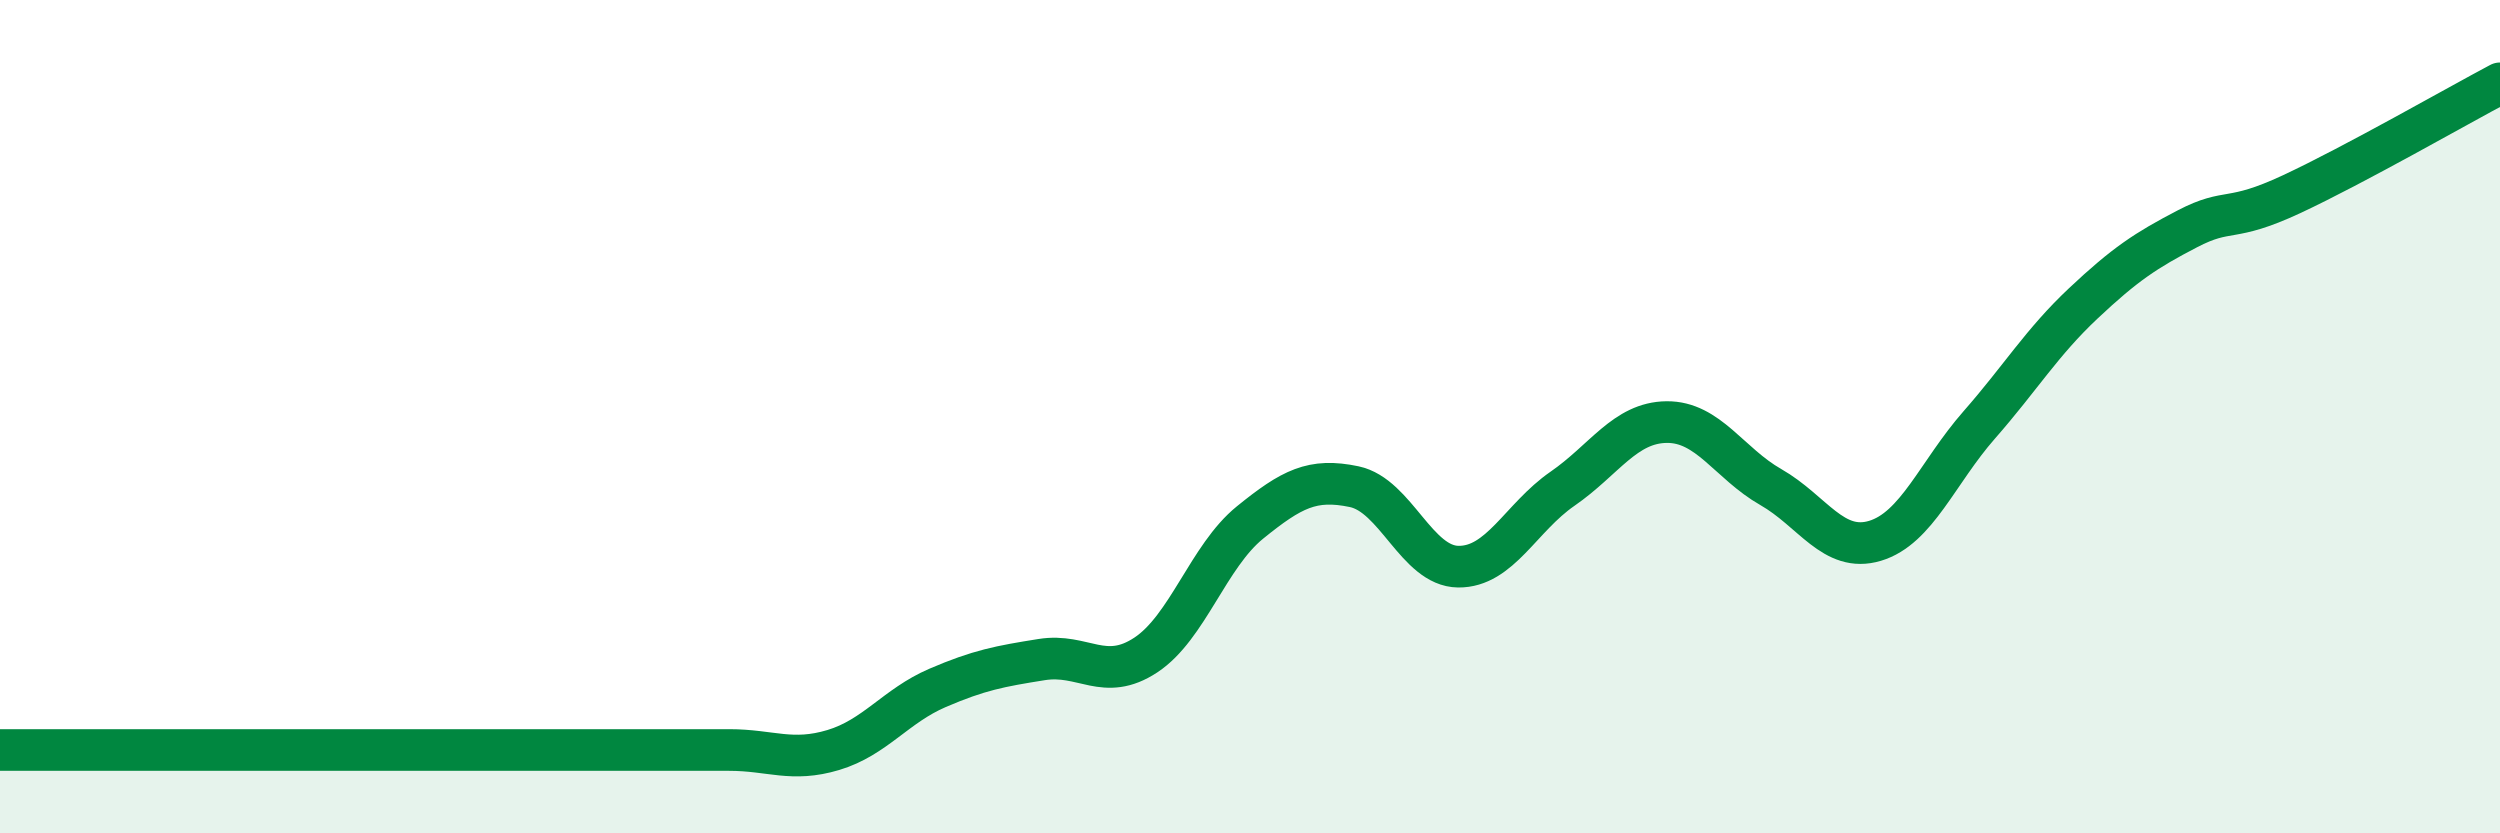
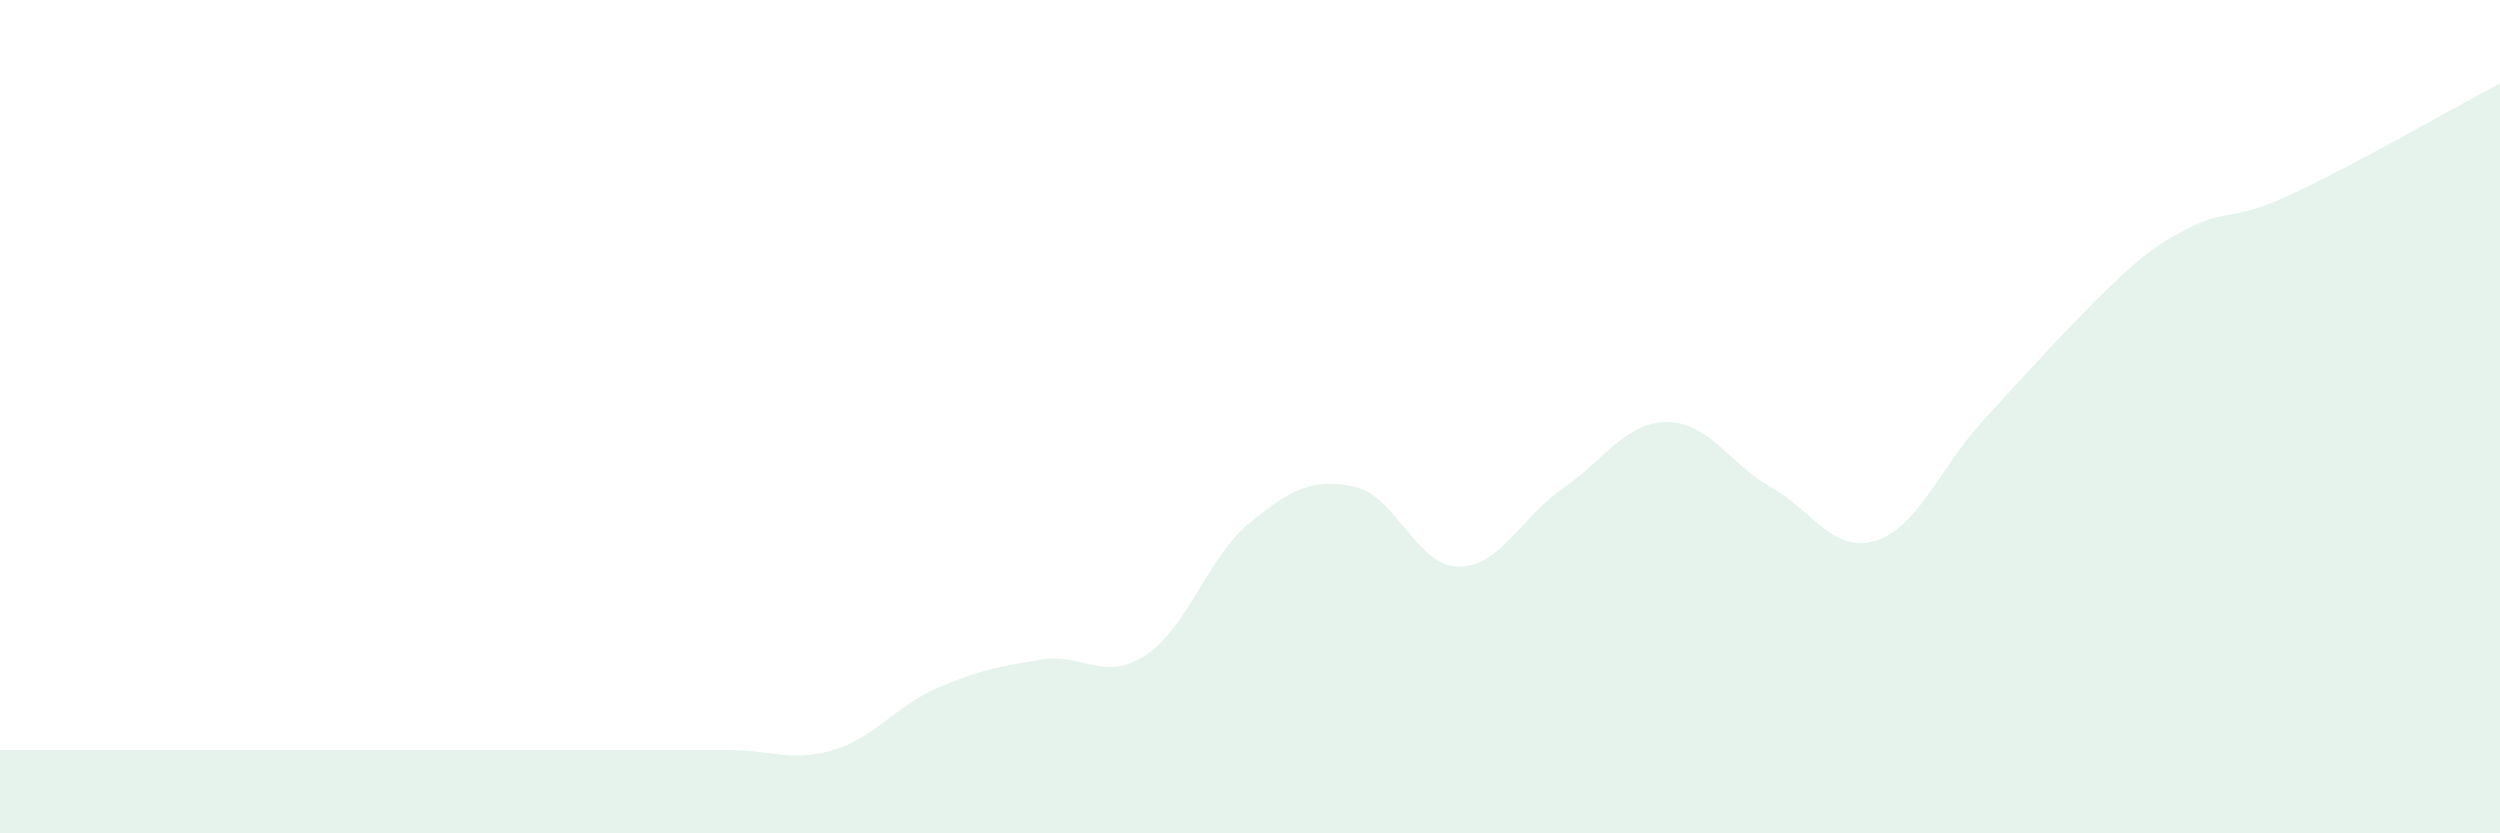
<svg xmlns="http://www.w3.org/2000/svg" width="60" height="20" viewBox="0 0 60 20">
-   <path d="M 0,18 C 0.5,18 1.5,18 2.5,18 C 3.5,18 4,18 5,18 C 6,18 6.5,18 7.5,18 C 8.5,18 9,18 10,18 C 11,18 11.5,18 12.5,18 C 13.5,18 14,18 15,18 C 16,18 16.5,18 17.5,18 C 18.5,18 19,18.3 20,18 C 21,17.7 21.5,16.94 22.5,16.51 C 23.5,16.08 24,15.99 25,15.83 C 26,15.67 26.5,16.38 27.5,15.72 C 28.5,15.06 29,13.35 30,12.54 C 31,11.73 31.5,11.47 32.5,11.68 C 33.5,11.89 34,13.59 35,13.6 C 36,13.61 36.5,12.42 37.5,11.73 C 38.5,11.04 39,10.14 40,10.13 C 41,10.12 41.5,11.12 42.5,11.69 C 43.5,12.26 44,13.28 45,12.98 C 46,12.68 46.5,11.34 47.5,10.2 C 48.5,9.06 49,8.22 50,7.28 C 51,6.34 51.5,6.01 52.5,5.49 C 53.5,4.97 53.5,5.36 55,4.66 C 56.5,3.96 59,2.53 60,2L60 20L0 20Z" fill="#008740" opacity="0.1" stroke-linecap="round" stroke-linejoin="round" />
-   <path d="M 0,18 C 0.5,18 1.5,18 2.5,18 C 3.5,18 4,18 5,18 C 6,18 6.5,18 7.5,18 C 8.5,18 9,18 10,18 C 11,18 11.5,18 12.5,18 C 13.5,18 14,18 15,18 C 16,18 16.5,18 17.5,18 C 18.5,18 19,18.3 20,18 C 21,17.7 21.5,16.94 22.5,16.51 C 23.5,16.08 24,15.99 25,15.83 C 26,15.67 26.5,16.38 27.5,15.72 C 28.5,15.06 29,13.35 30,12.54 C 31,11.73 31.5,11.47 32.5,11.68 C 33.5,11.89 34,13.59 35,13.6 C 36,13.61 36.5,12.42 37.5,11.73 C 38.5,11.04 39,10.14 40,10.13 C 41,10.12 41.5,11.12 42.5,11.69 C 43.5,12.26 44,13.28 45,12.98 C 46,12.68 46.5,11.34 47.5,10.2 C 48.5,9.06 49,8.22 50,7.28 C 51,6.34 51.5,6.01 52.5,5.49 C 53.5,4.97 53.5,5.36 55,4.66 C 56.5,3.96 59,2.53 60,2" stroke="#008740" stroke-width="1" fill="none" stroke-linecap="round" stroke-linejoin="round" />
+   <path d="M 0,18 C 0.5,18 1.5,18 2.5,18 C 3.5,18 4,18 5,18 C 6,18 6.5,18 7.5,18 C 8.5,18 9,18 10,18 C 11,18 11.5,18 12.5,18 C 13.5,18 14,18 15,18 C 16,18 16.5,18 17.5,18 C 18.5,18 19,18.3 20,18 C 21,17.7 21.5,16.94 22.5,16.51 C 23.5,16.08 24,15.99 25,15.83 C 26,15.67 26.5,16.38 27.5,15.72 C 28.5,15.06 29,13.35 30,12.54 C 31,11.73 31.5,11.47 32.5,11.68 C 33.5,11.89 34,13.59 35,13.6 C 36,13.61 36.5,12.42 37.5,11.73 C 38.5,11.04 39,10.14 40,10.13 C 41,10.12 41.5,11.12 42.5,11.69 C 43.5,12.26 44,13.28 45,12.98 C 46,12.68 46.5,11.34 47.5,10.2 C 51,6.34 51.5,6.01 52.5,5.49 C 53.5,4.97 53.5,5.36 55,4.66 C 56.5,3.96 59,2.53 60,2L60 20L0 20Z" fill="#008740" opacity="0.1" stroke-linecap="round" stroke-linejoin="round" />
</svg>